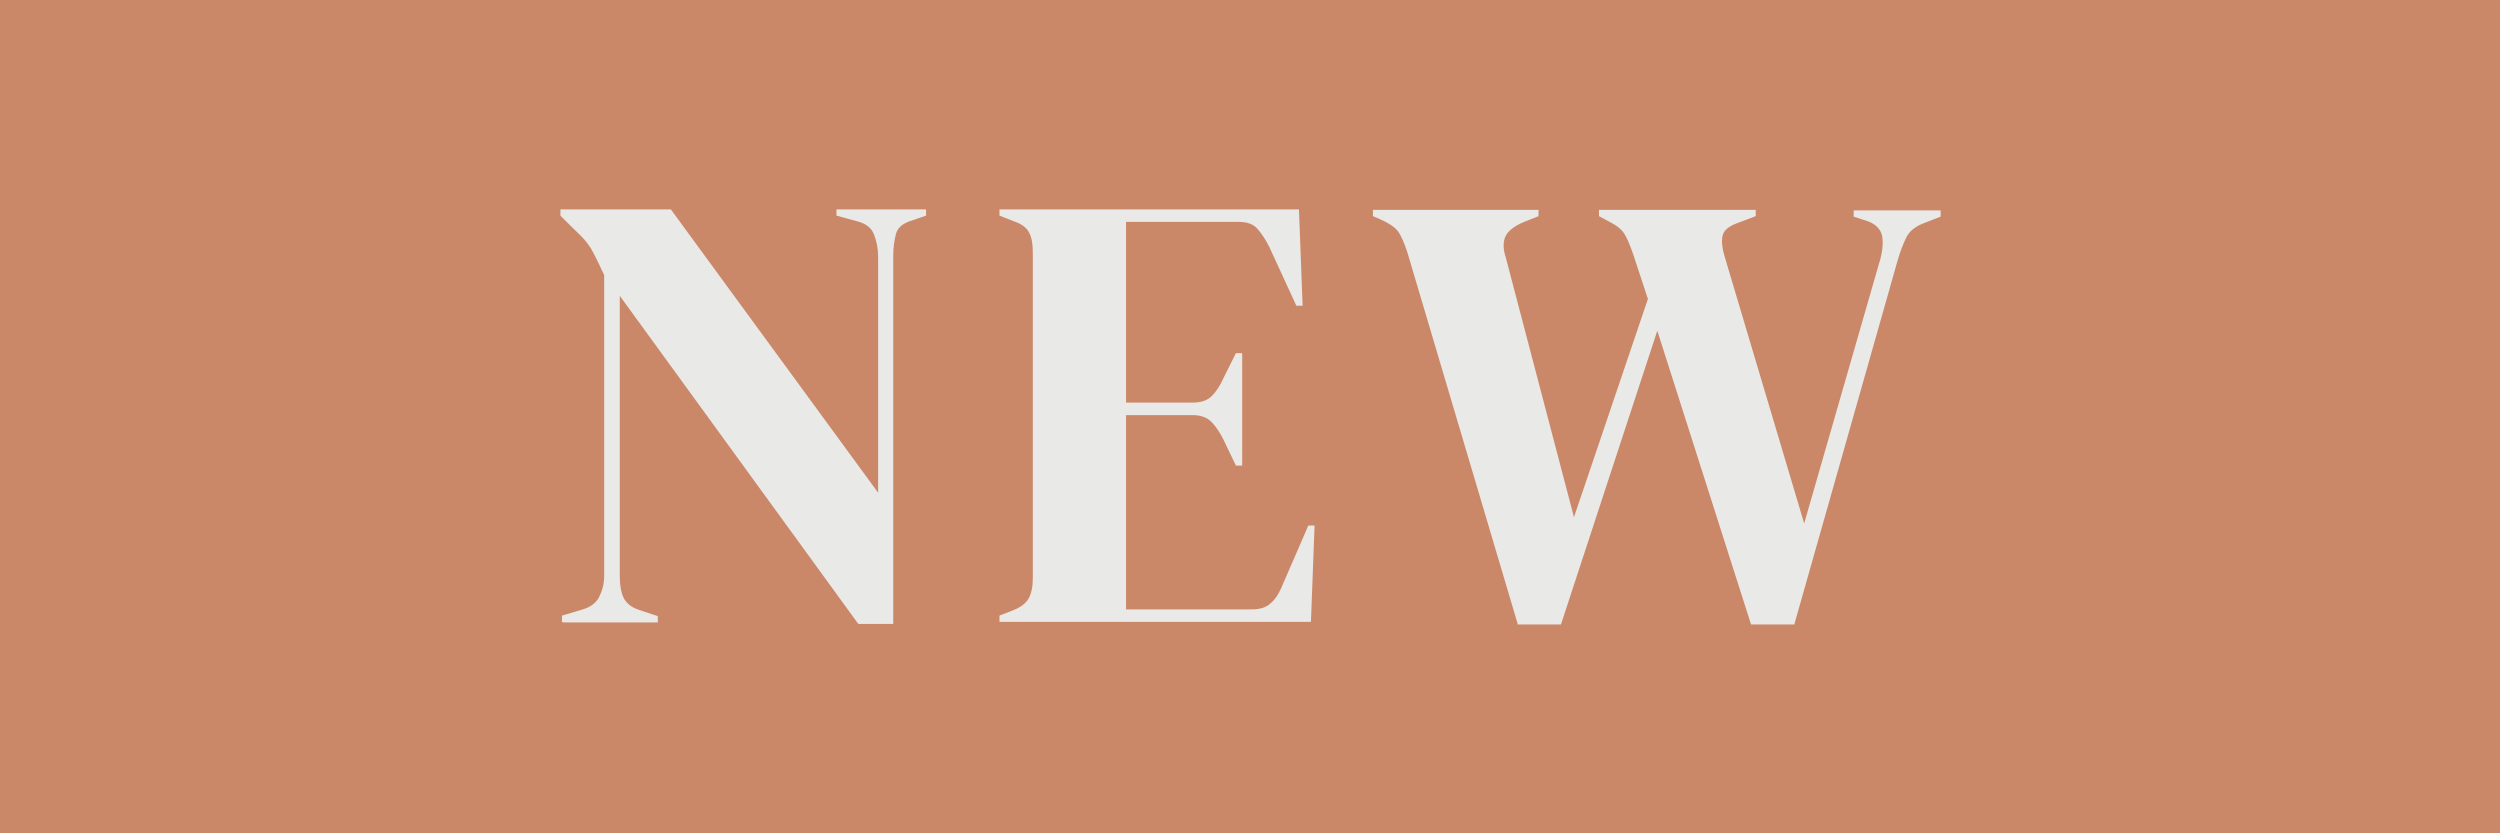
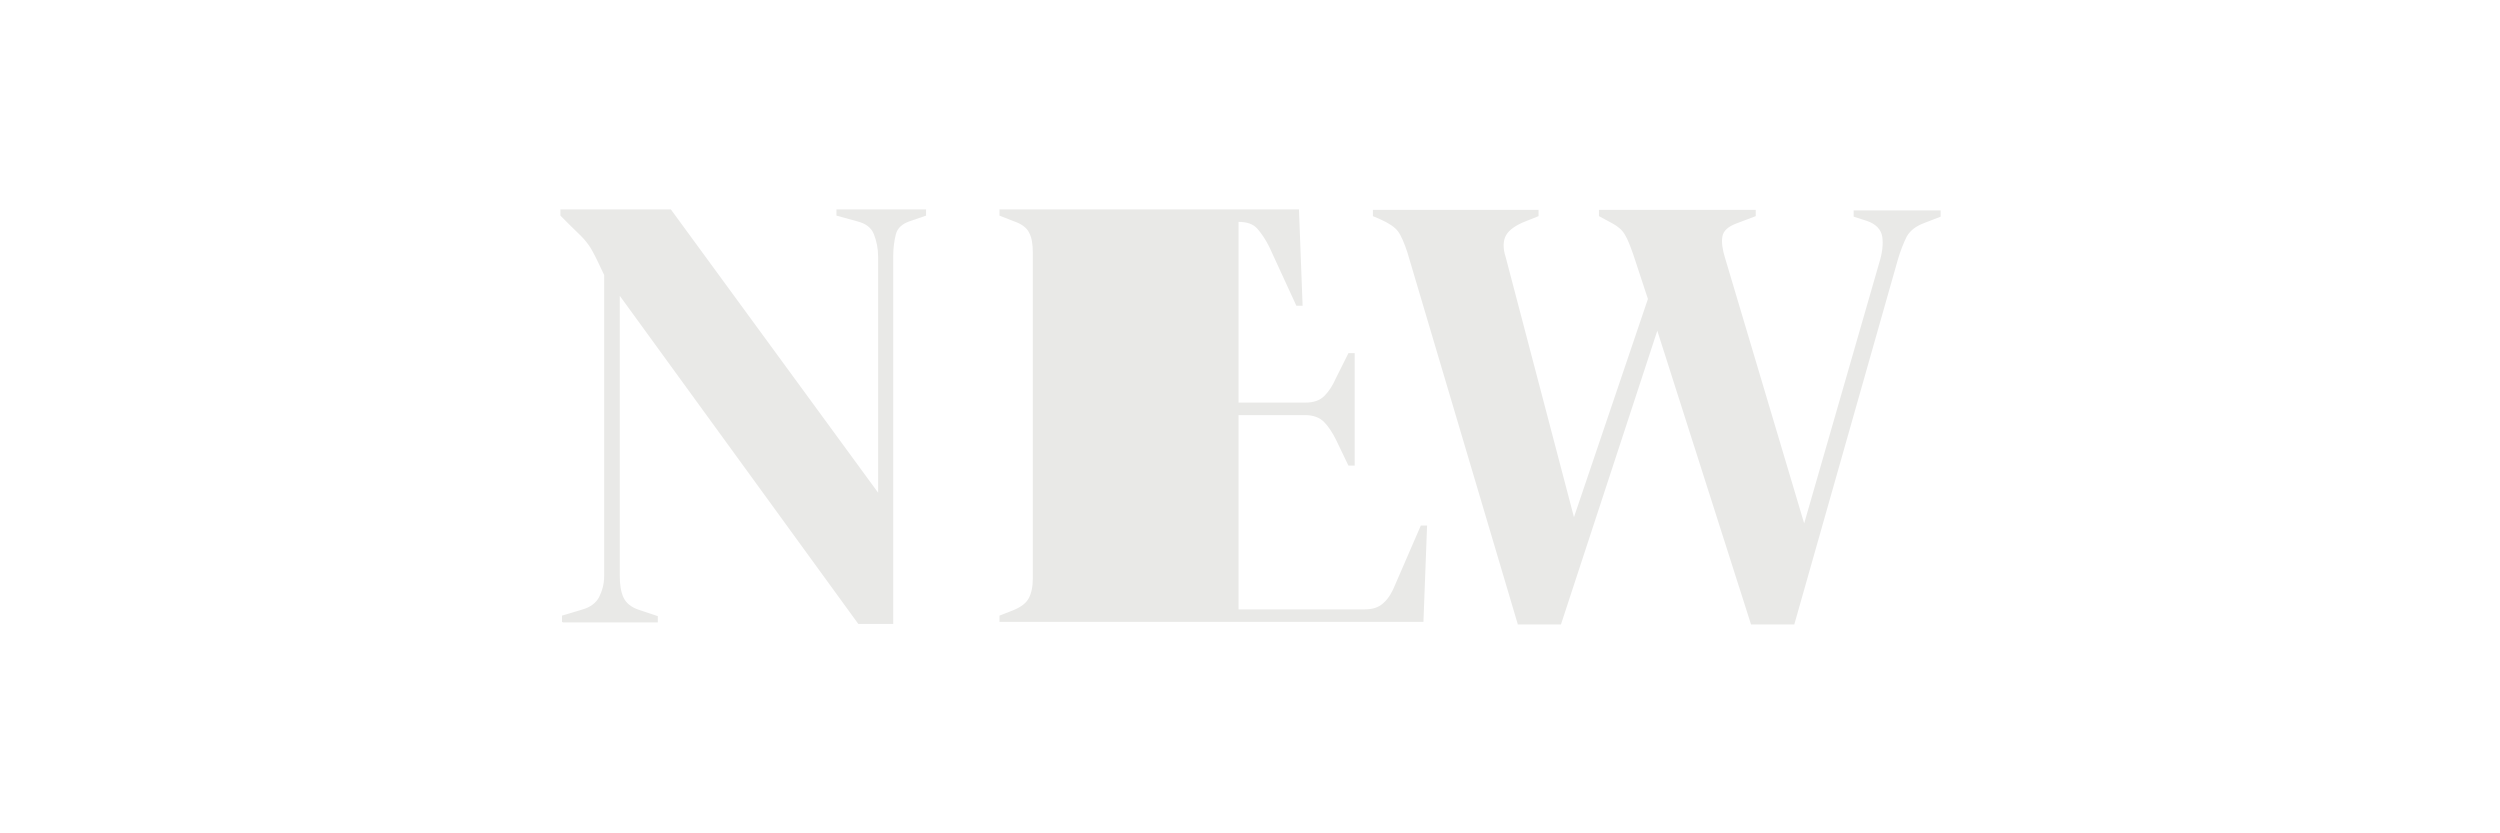
<svg xmlns="http://www.w3.org/2000/svg" id="_レイヤー_2" viewBox="0 0 48 16">
  <defs>
    <style>.cls-1{fill:#e9e9e7;}.cls-2{fill:#cb8868;}</style>
  </defs>
  <g id="_レイヤー_1-2">
    <g>
-       <rect class="cls-2" width="48" height="16" />
      <g>
        <path class="cls-1" d="M10.79,11.94v-.12l.4-.12c.14-.04,.25-.12,.31-.23,.06-.12,.1-.25,.1-.41V5.28c-.09-.19-.16-.34-.21-.43-.05-.1-.11-.18-.17-.25s-.15-.15-.26-.26l-.2-.2v-.12h2.12l3.98,5.44V4.93c0-.16-.03-.3-.08-.43-.05-.13-.16-.21-.32-.25l-.4-.11v-.12h1.72v.12l-.32,.11c-.14,.05-.23,.13-.26,.25-.03,.12-.05,.26-.05,.42v7.06h-.67l-4.58-6.3v5.38c0,.16,.02,.3,.07,.41s.15,.19,.3,.24l.36,.12v.12h-1.82Z" />
-         <path class="cls-1" d="M19.19,11.94v-.12l.28-.11c.14-.06,.23-.13,.28-.22,.05-.09,.08-.22,.08-.38V4.85c0-.16-.02-.29-.07-.38-.04-.09-.14-.17-.29-.22l-.28-.11v-.12h5.75l.07,1.85h-.12l-.52-1.13c-.07-.14-.15-.26-.23-.35-.08-.09-.2-.13-.36-.13h-2.16v3.47h1.28c.16,0,.28-.04,.37-.13,.08-.08,.16-.2,.22-.34l.24-.48h.12v2.16h-.12l-.24-.5c-.07-.14-.15-.26-.23-.34-.08-.08-.2-.13-.36-.13h-1.28v3.73h2.42c.16,0,.28-.04,.37-.13,.09-.08,.16-.2,.22-.35l.49-1.13h.12l-.07,1.85h-5.99Z" />
+         <path class="cls-1" d="M19.19,11.94v-.12l.28-.11c.14-.06,.23-.13,.28-.22,.05-.09,.08-.22,.08-.38V4.85c0-.16-.02-.29-.07-.38-.04-.09-.14-.17-.29-.22l-.28-.11v-.12h5.75l.07,1.85h-.12l-.52-1.13c-.07-.14-.15-.26-.23-.35-.08-.09-.2-.13-.36-.13v3.47h1.28c.16,0,.28-.04,.37-.13,.08-.08,.16-.2,.22-.34l.24-.48h.12v2.16h-.12l-.24-.5c-.07-.14-.15-.26-.23-.34-.08-.08-.2-.13-.36-.13h-1.28v3.73h2.42c.16,0,.28-.04,.37-.13,.09-.08,.16-.2,.22-.35l.49-1.13h.12l-.07,1.85h-5.99Z" />
        <path class="cls-1" d="M29.14,11.98l-2.12-7.14c-.06-.18-.12-.32-.18-.4s-.18-.16-.34-.23l-.14-.06v-.12h3.18v.12l-.25,.1c-.18,.07-.31,.16-.37,.26s-.07,.25-.01,.43l1.31,4.99,1.42-4.19-.28-.85c-.06-.17-.11-.3-.16-.38-.05-.09-.13-.16-.24-.22l-.26-.14v-.12h3.01v.12l-.37,.14c-.16,.06-.25,.14-.27,.25-.02,.11,0,.25,.05,.41l1.52,5.1,1.44-5c.06-.19,.08-.36,.06-.5-.02-.14-.12-.25-.3-.31l-.25-.08v-.12h1.67v.12l-.31,.12c-.16,.06-.27,.14-.34,.26-.06,.12-.12,.27-.17,.44l-1.99,7.01h-.83l-1.8-5.64-1.85,5.64h-.83Z" />
      </g>
    </g>
  </g>
</svg>